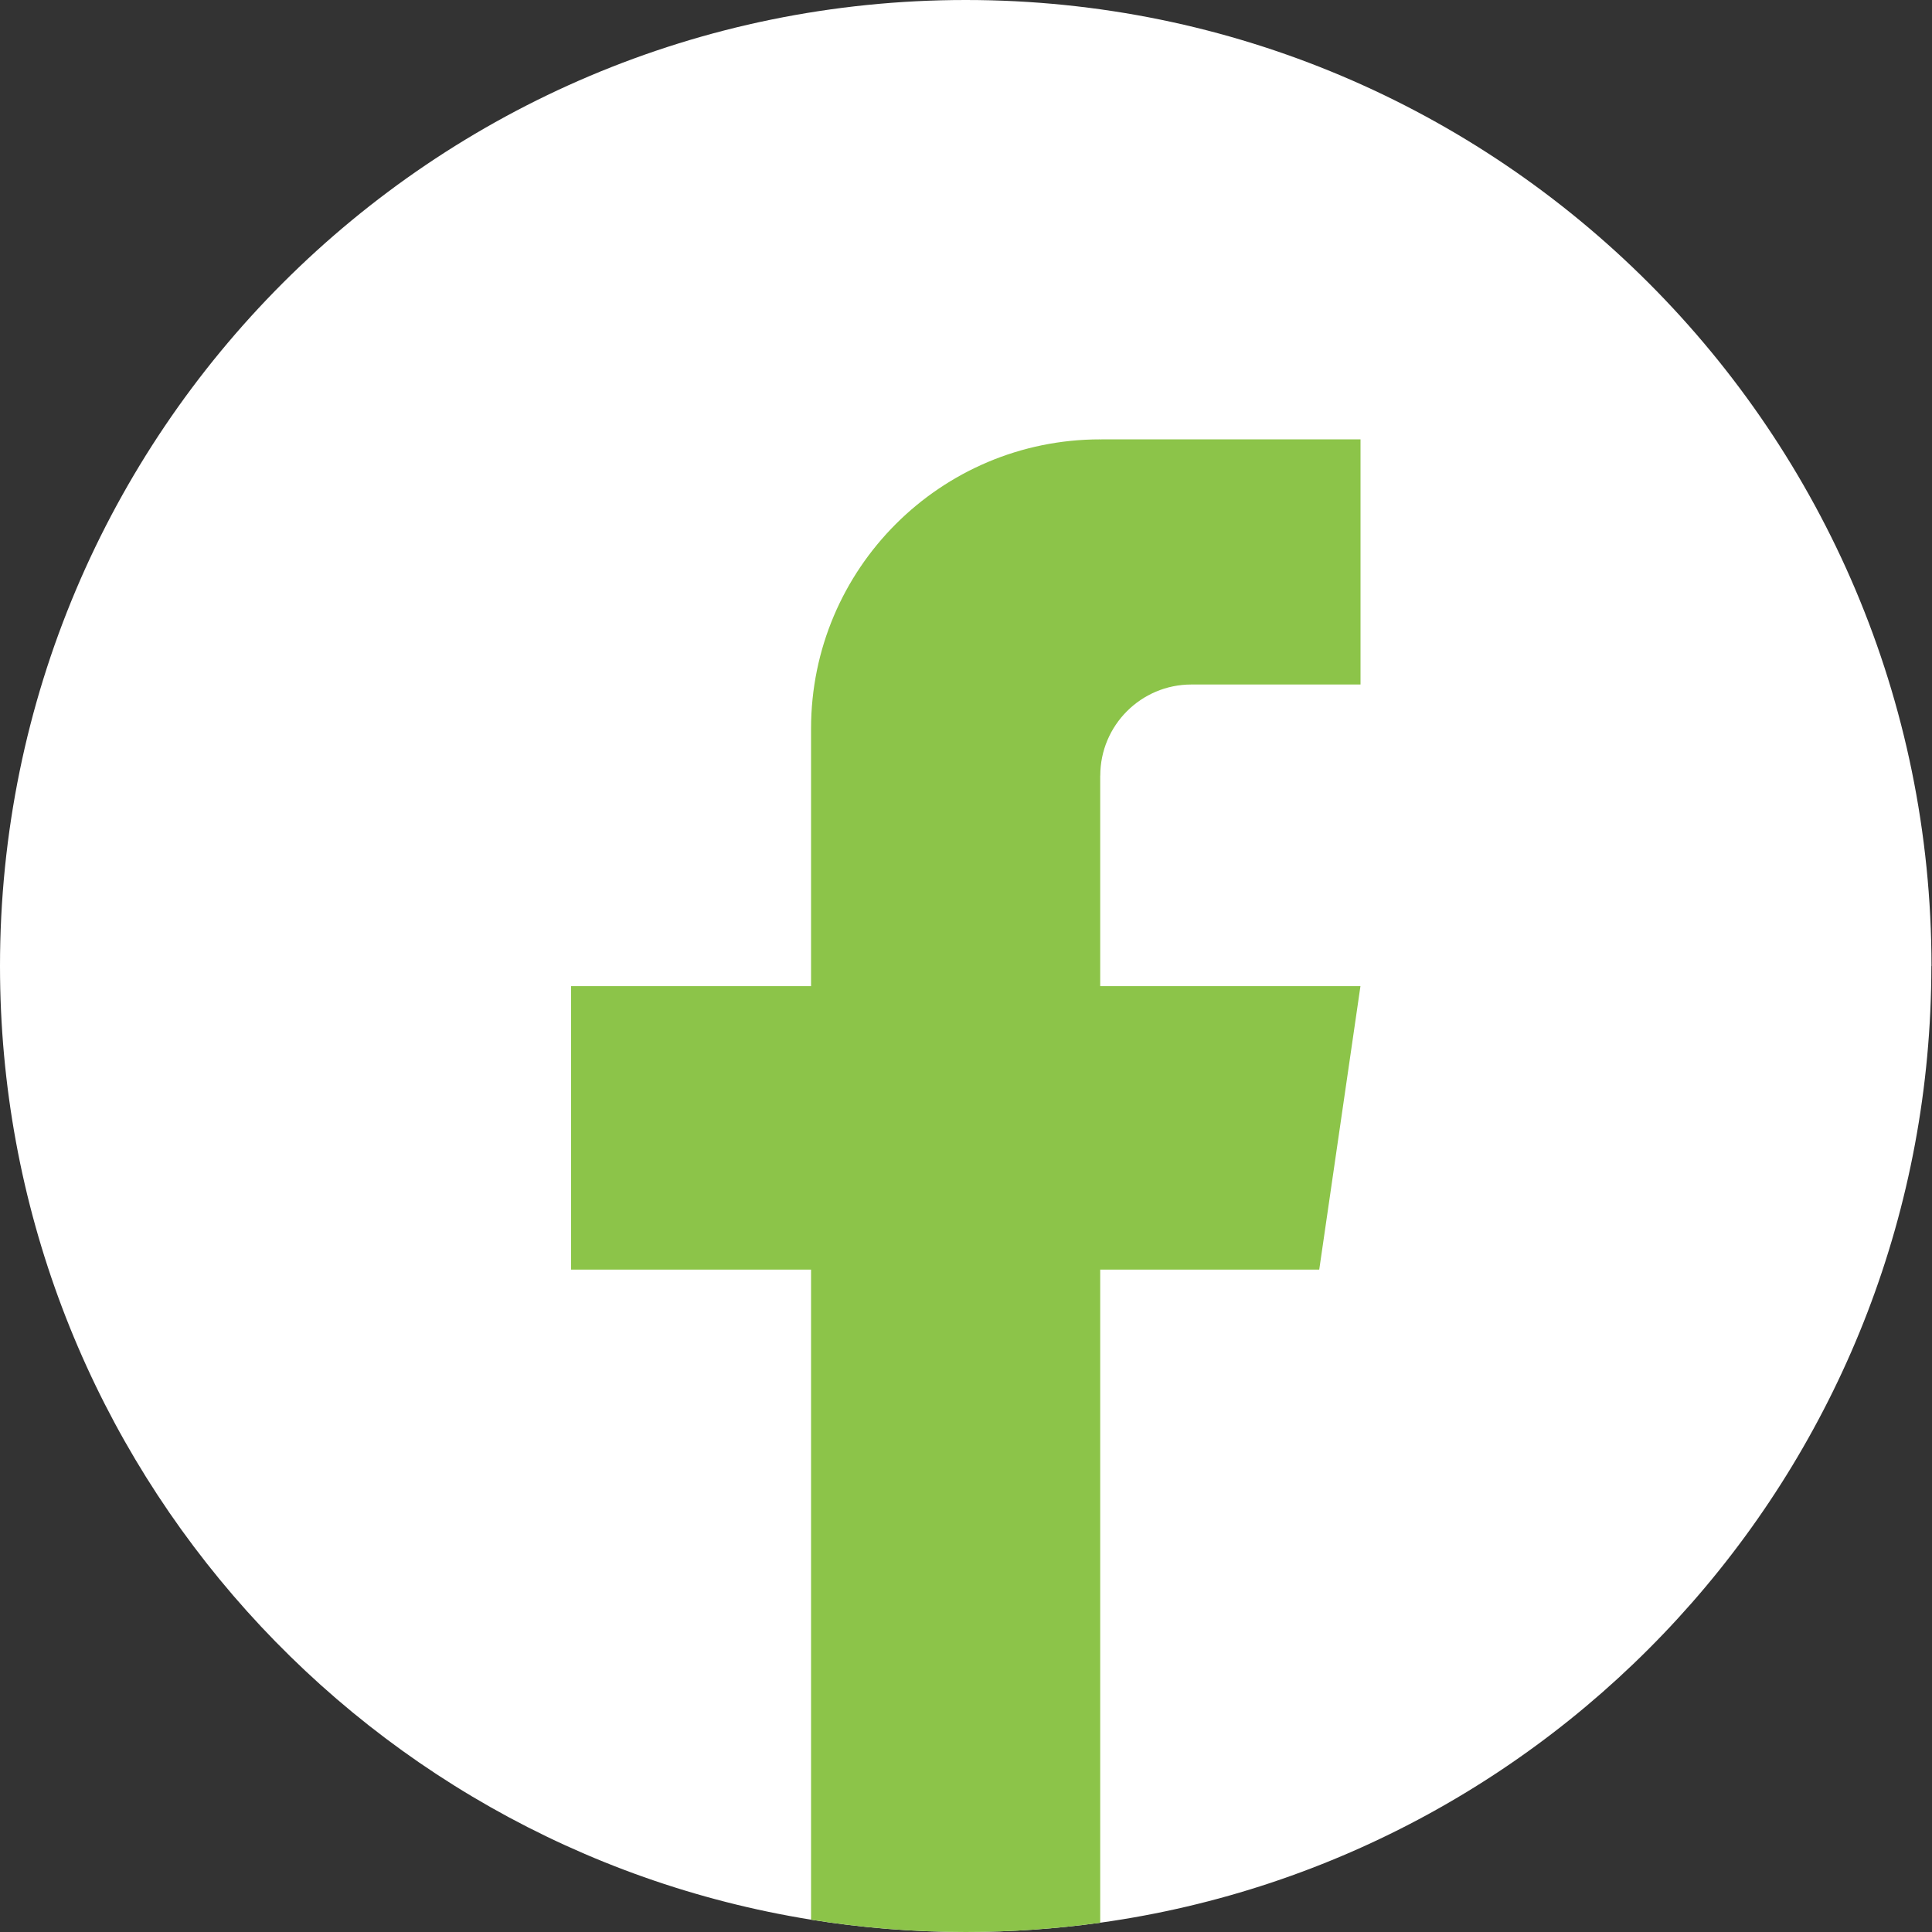
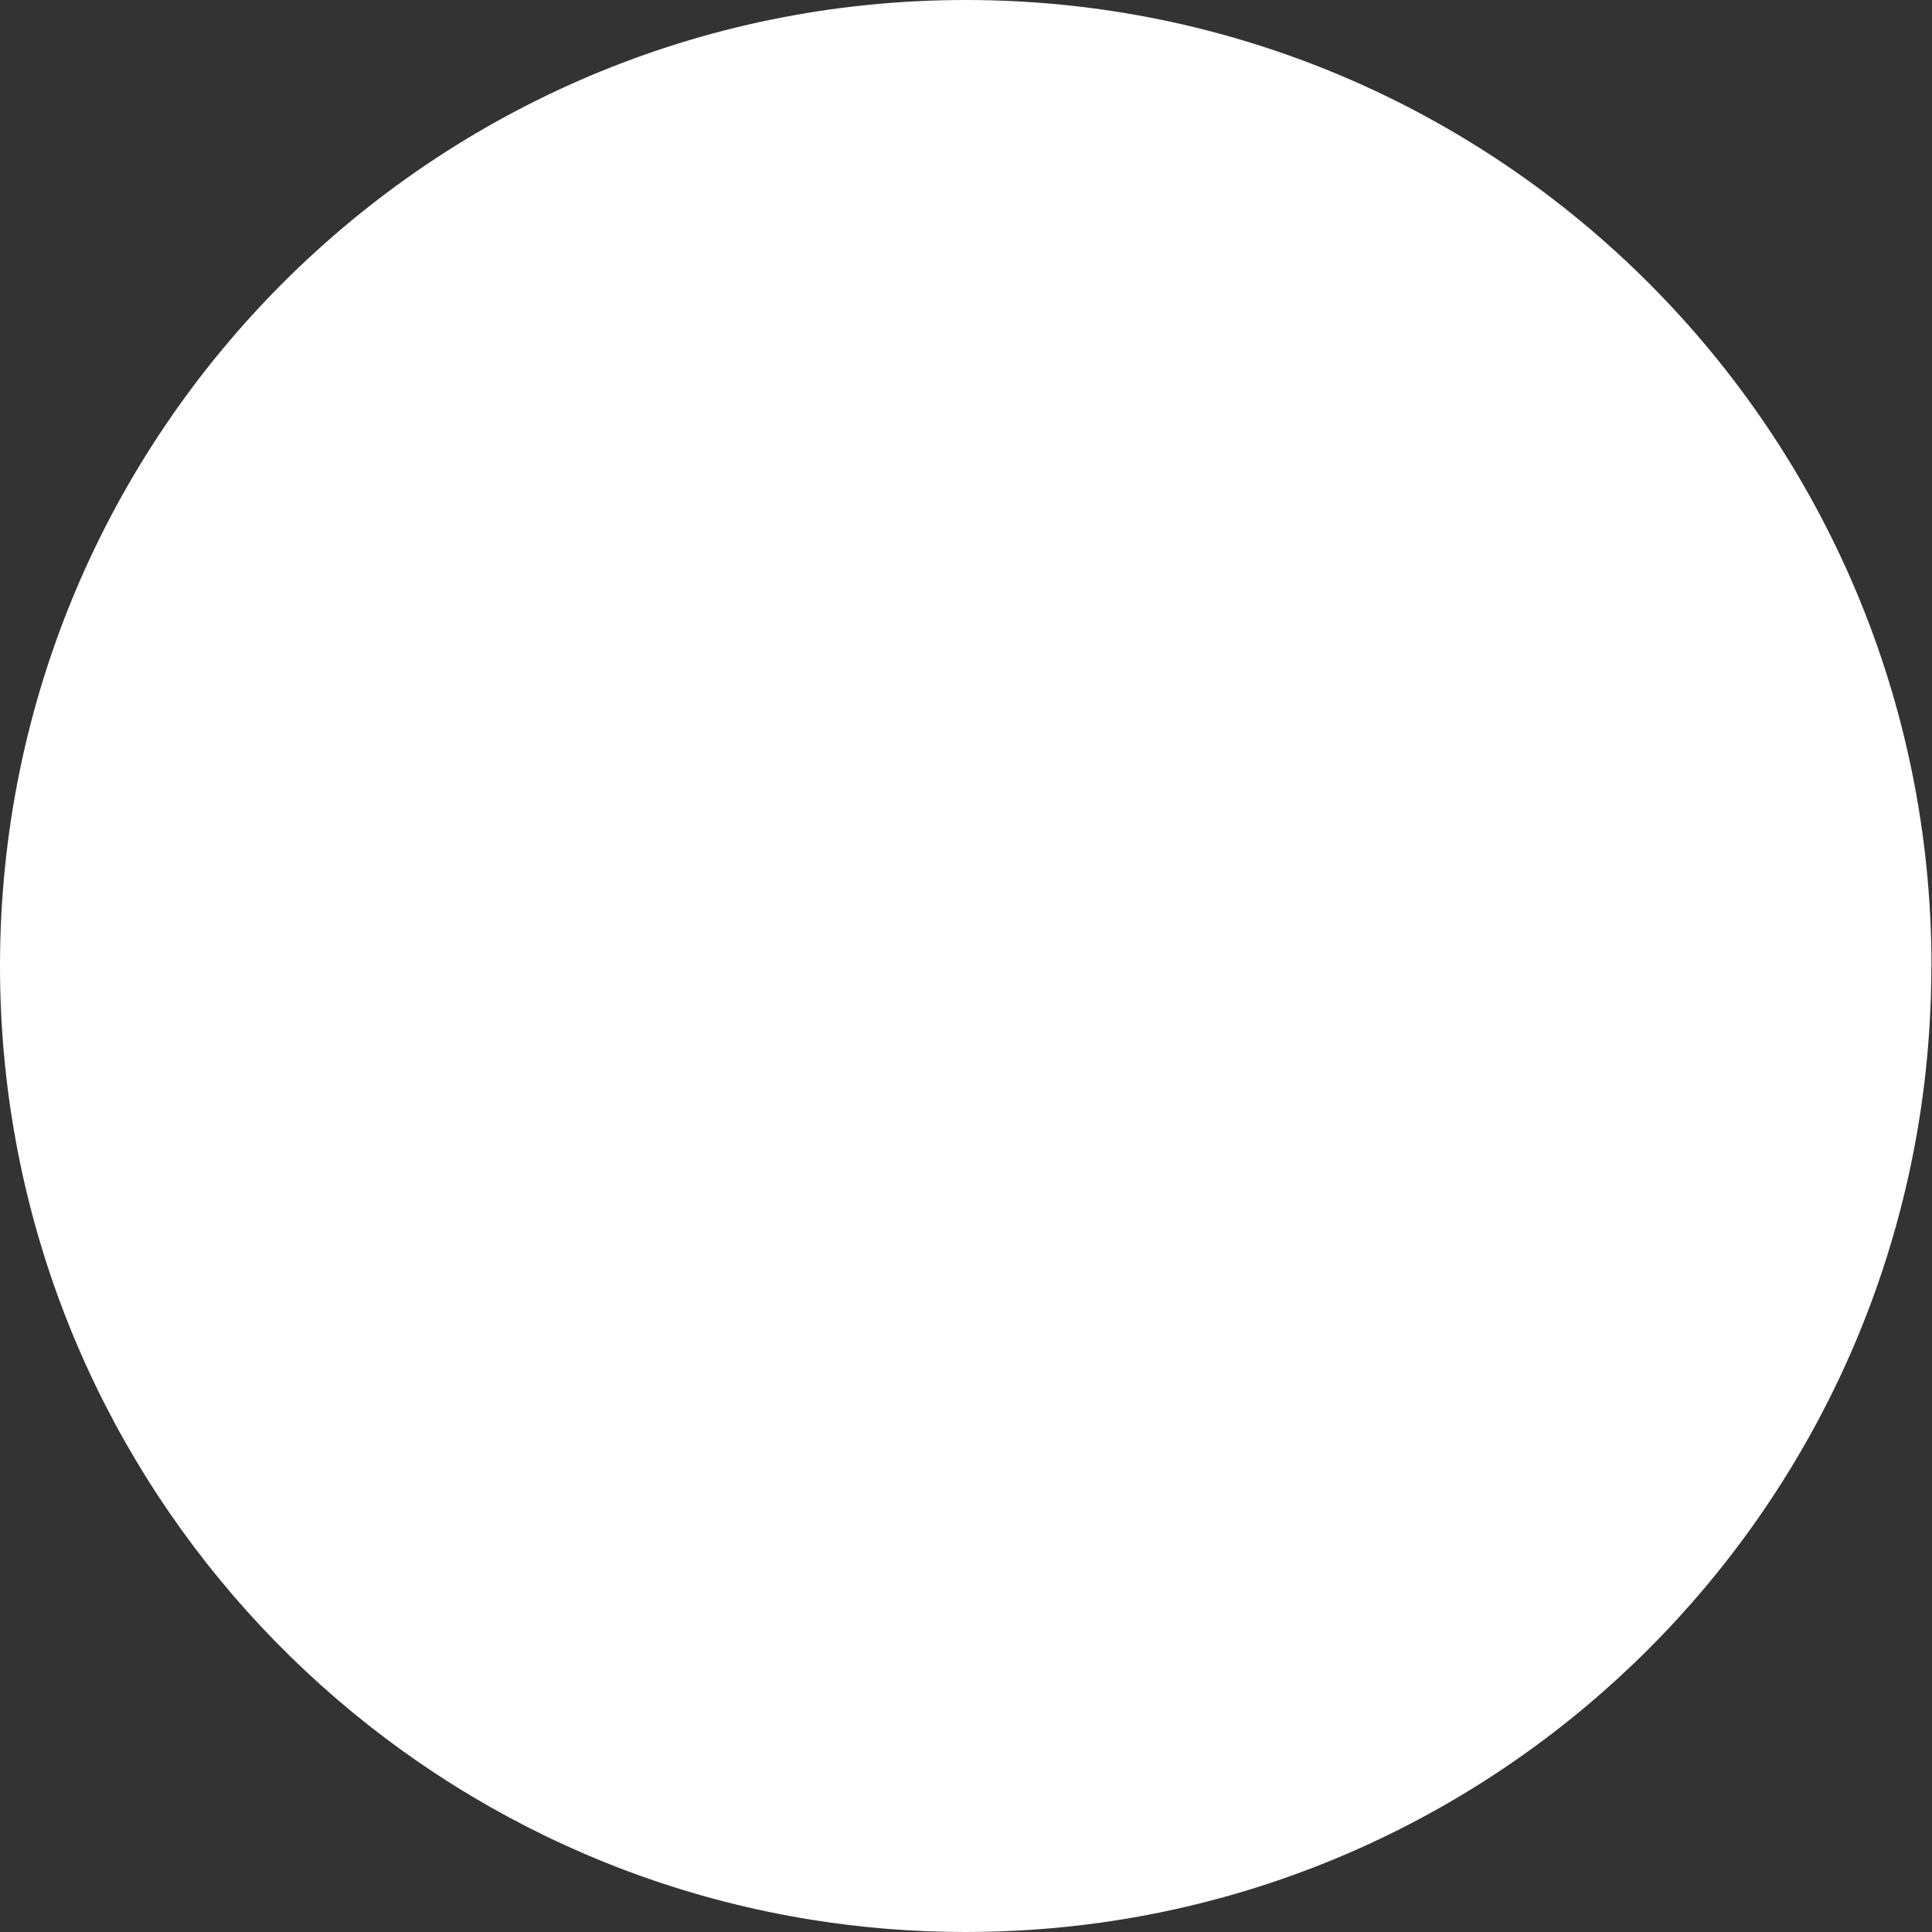
<svg xmlns="http://www.w3.org/2000/svg" width="60" height="60" viewBox="0 0 60 60" fill="none">
  <rect x="0" y="0" width="60" height="60" fill="#333333" stroke="none" />
  <path d="M59.98 30.001C59.98 45.153 48.752 57.679 34.166 59.712C32.802 59.901 31.407 60 29.99 60C28.355 60 26.75 59.87 25.186 59.617C10.907 57.318 0 44.932 0 30.001C0 13.432 13.428 0 29.992 0C46.556 0 59.984 13.432 59.984 30.001H59.98Z" fill="white" />
-   <path d="M34.168 24.09V30.625H42.25L40.97 39.429H34.168V59.712C32.804 59.901 31.409 60 29.992 60C28.357 60 26.752 59.87 25.188 59.617V39.429H17.734V30.625H25.188V22.629C25.188 17.668 29.208 13.645 34.17 13.645V13.649C34.185 13.649 34.197 13.645 34.212 13.645H42.252V21.258H36.999C35.437 21.258 34.17 22.526 34.17 24.088L34.168 24.09Z" fill="#8CC449" />
</svg>